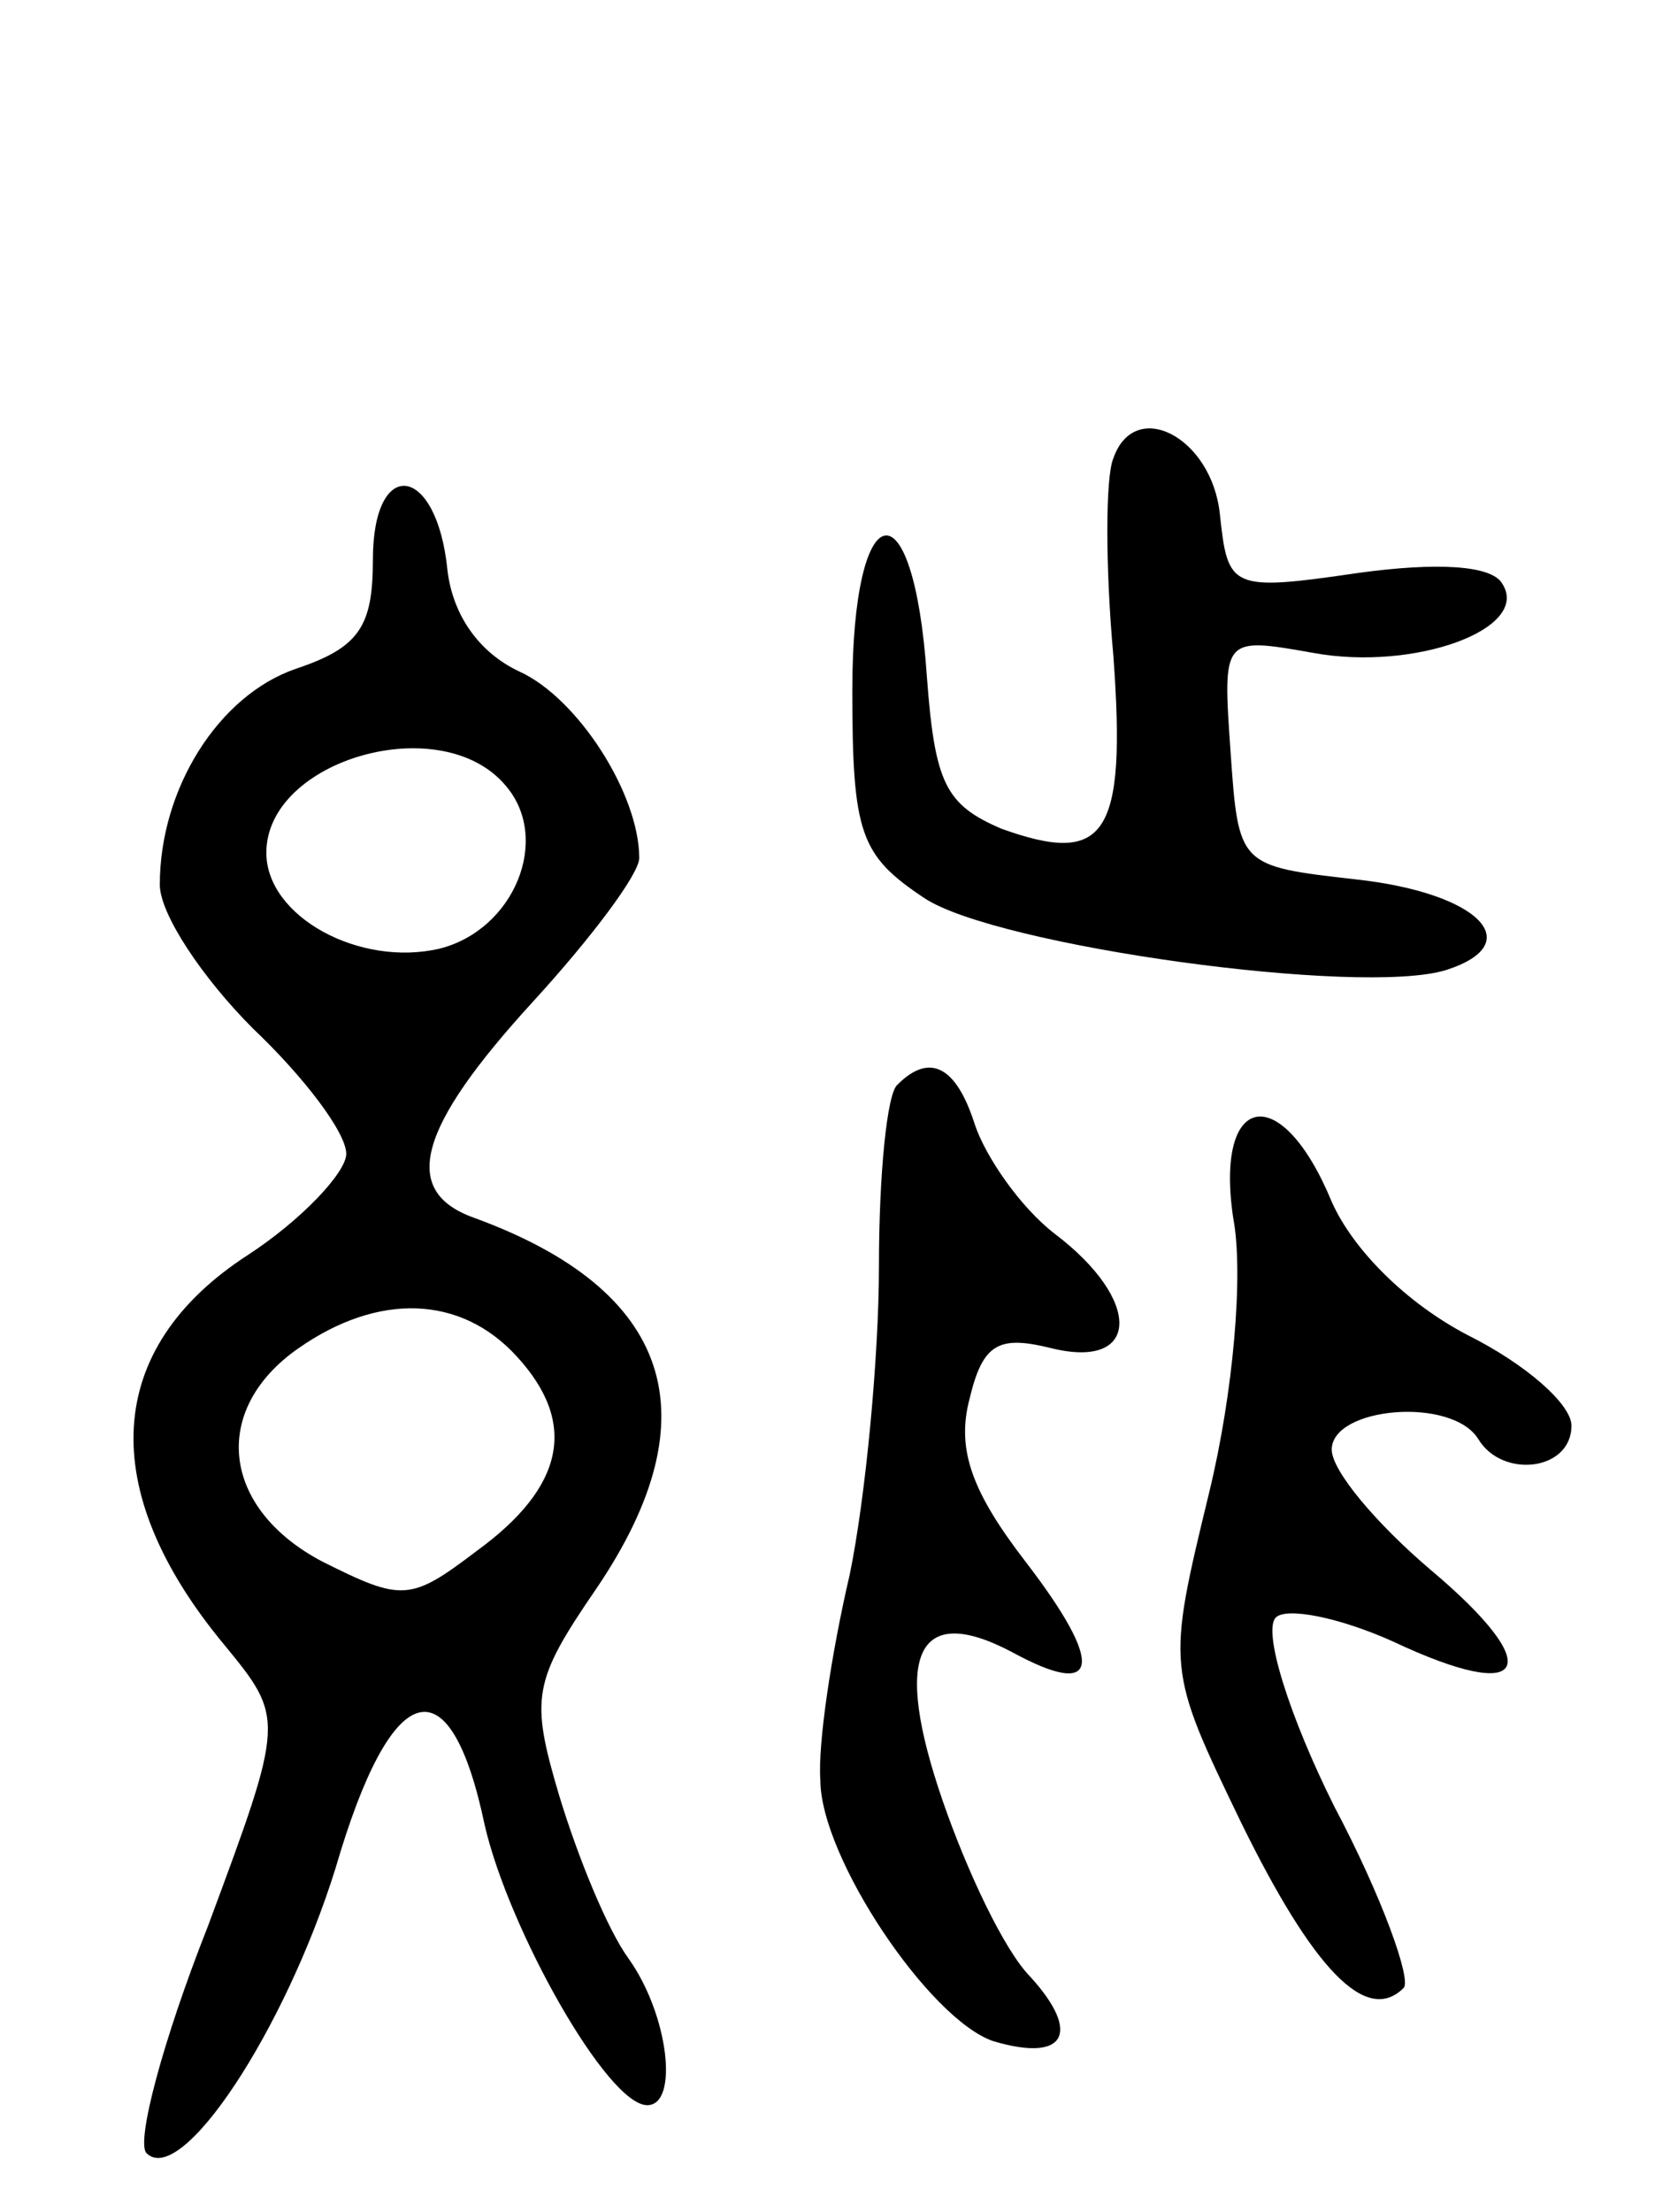
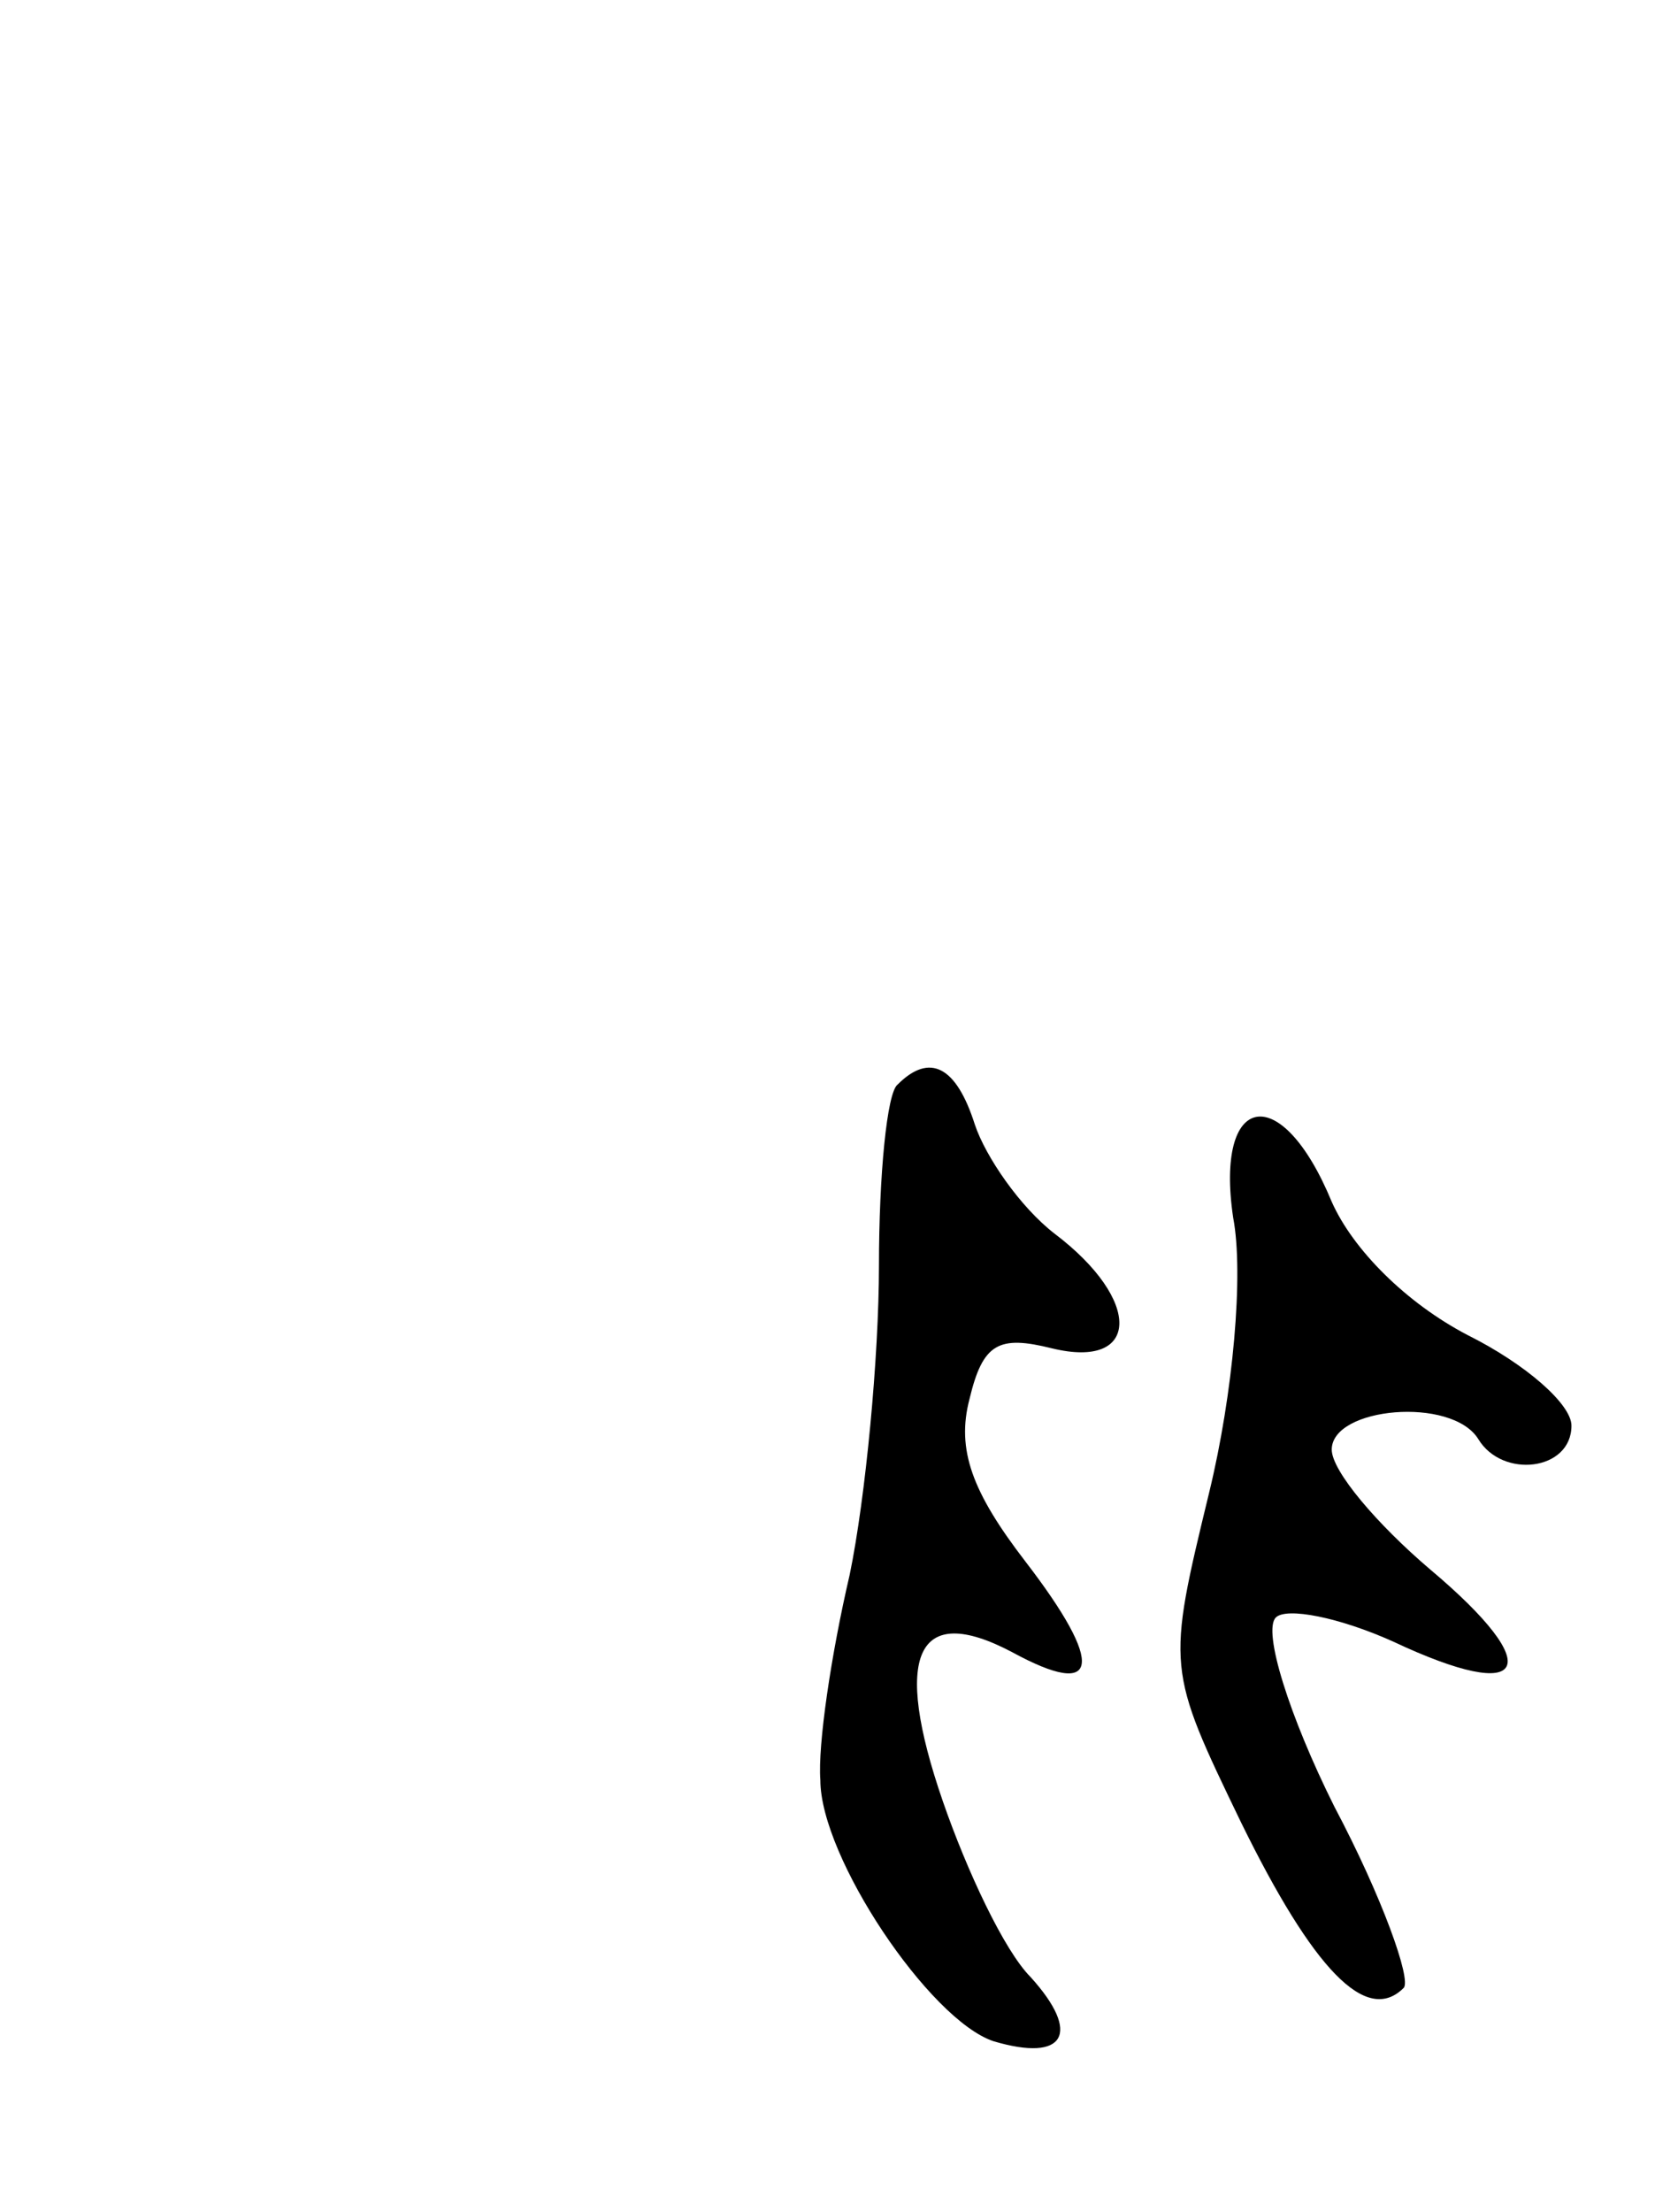
<svg xmlns="http://www.w3.org/2000/svg" version="1.0" width="63" height="83" viewBox="0 0 63 83">
  <g transform="translate(0,83) scale(0.1,-0.1)">
-     <path d="M418 658 c-3 -7 -3 -41 0 -74 5 -68 -3 -79 -42 -65 -21 9 -25 17 -28 57 -5 74 -28 69 -28 -5 0 -54 3 -62 27 -78 27 -18 164 -37 196 -27 31 10 12 29 -34 34 -44 5 -44 5 -47 48 -3 43 -3 43 31 37 38 -7 82 9 71 26 -4 7 -25 8 -54 4 -48 -7 -49 -6 -52 22 -3 29 -32 44 -40 21z" />
-     <path d="M140 620 c0 -25 -5 -33 -29 -41 -29 -10 -51 -45 -51 -81 0 -11 16 -35 35 -54 19 -18 35 -39 35 -47 0 -7 -17 -25 -37 -38 -54 -35 -57 -88 -9 -146 23 -28 23 -28 -6 -106 -17 -43 -27 -81 -23 -85 13 -13 52 46 71 107 21 72 43 78 56 16 9 -39 46 -105 61 -105 12 0 8 34 -7 55 -8 11 -19 38 -26 61 -11 37 -10 43 14 78 44 65 28 112 -46 139 -28 10 -21 34 22 81 22 24 40 48 40 54 0 24 -23 60 -45 70 -15 7 -25 21 -27 38 -4 40 -28 43 -28 4z m50 -85 c17 -20 3 -54 -25 -61 -30 -7 -65 12 -65 36 0 35 66 54 90 25z m4 -214 c23 -25 18 -49 -15 -73 -25 -19 -28 -19 -58 -4 -38 20 -42 57 -9 80 30 21 61 20 82 -3z" />
    <path d="M337 423 c-4 -3 -7 -34 -7 -68 0 -34 -5 -87 -11 -116 -7 -30 -12 -64 -11 -77 0 -29 41 -90 65 -98 27 -8 33 3 14 24 -10 10 -24 40 -33 66 -19 55 -10 75 26 56 33 -18 35 -5 5 34 -20 26 -26 42 -21 61 5 21 11 24 31 19 33 -8 34 18 1 43 -13 10 -26 29 -30 41 -7 22 -17 27 -29 15z" />
    <path d="M463 373 c4 -21 0 -66 -9 -103 -16 -66 -16 -66 12 -124 27 -55 47 -76 61 -62 3 3 -8 34 -26 68 -17 34 -27 66 -22 71 4 4 24 0 44 -9 51 -24 58 -10 14 27 -20 17 -37 37 -37 45 0 16 45 20 55 4 9 -15 35 -12 35 5 0 8 -17 23 -39 34 -23 12 -43 32 -51 50 -19 46 -44 41 -37 -6z" />
  </g>
</svg>